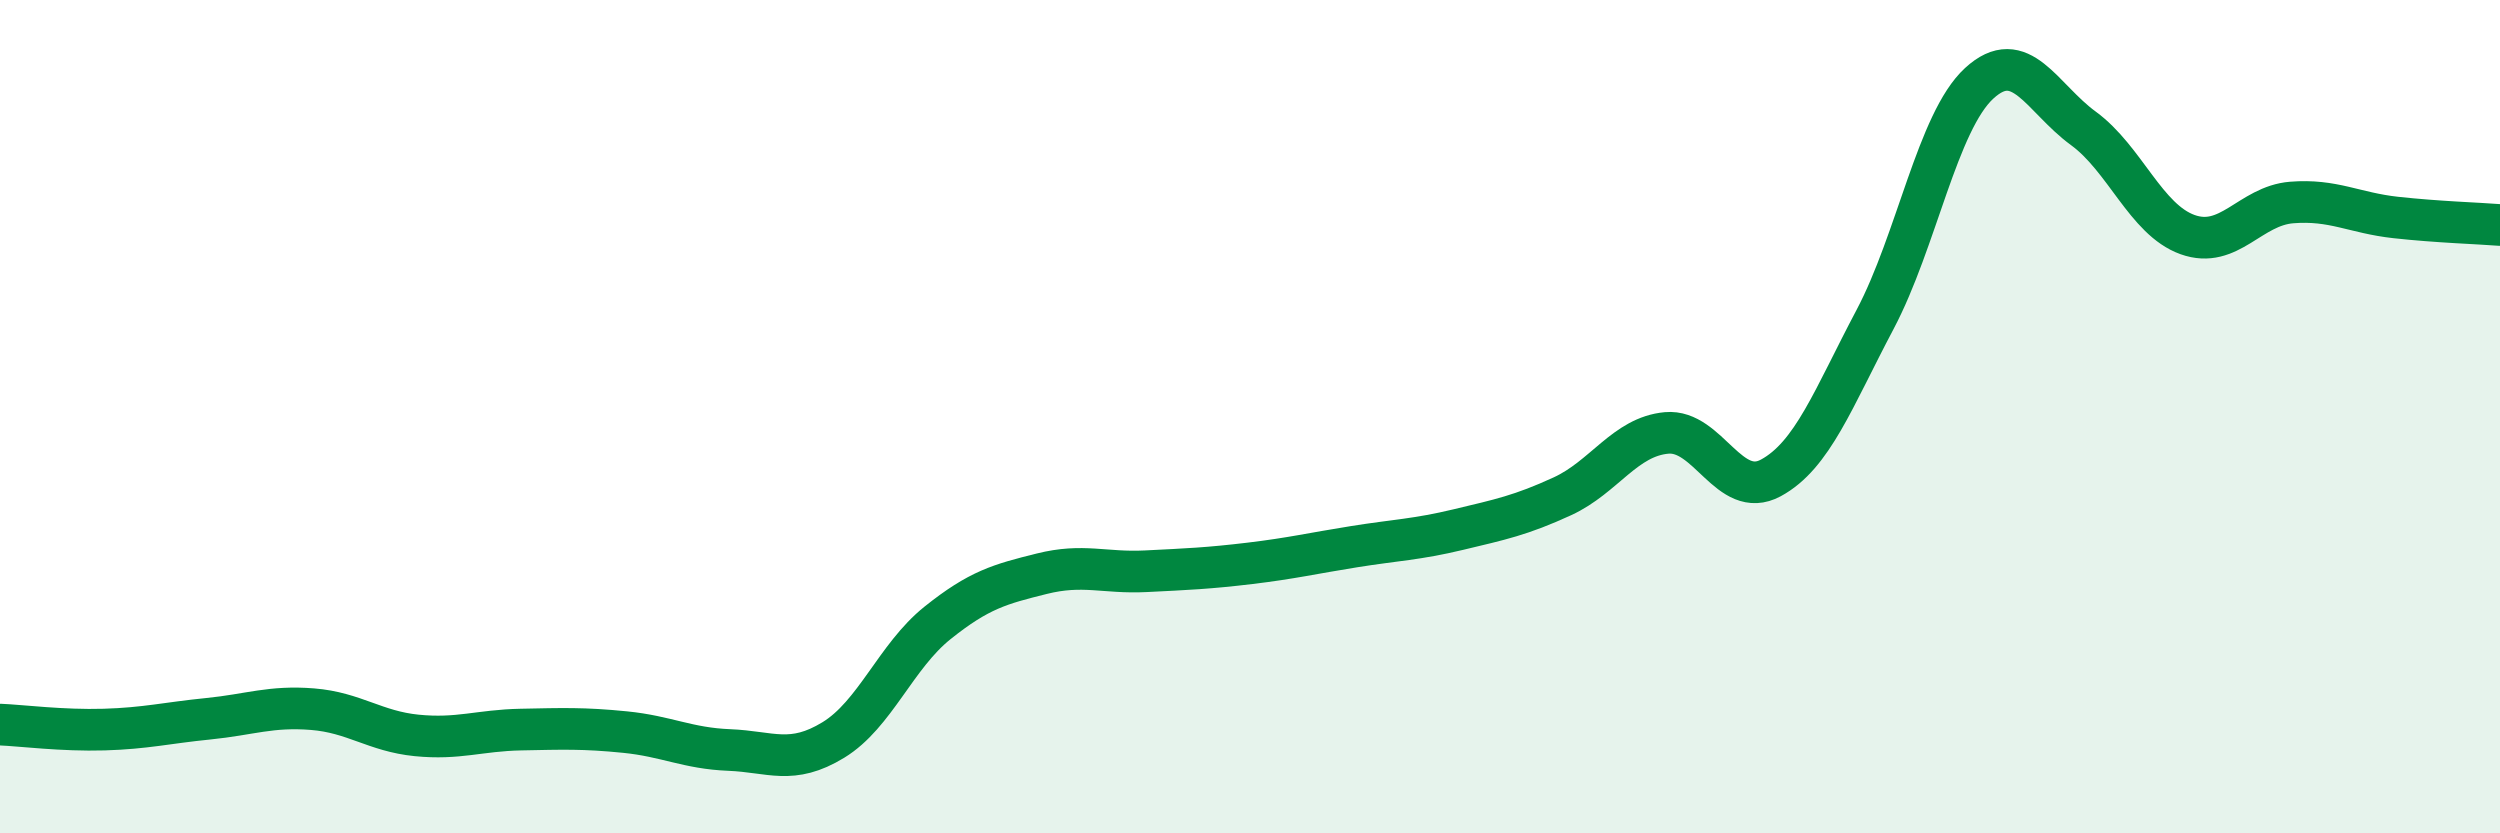
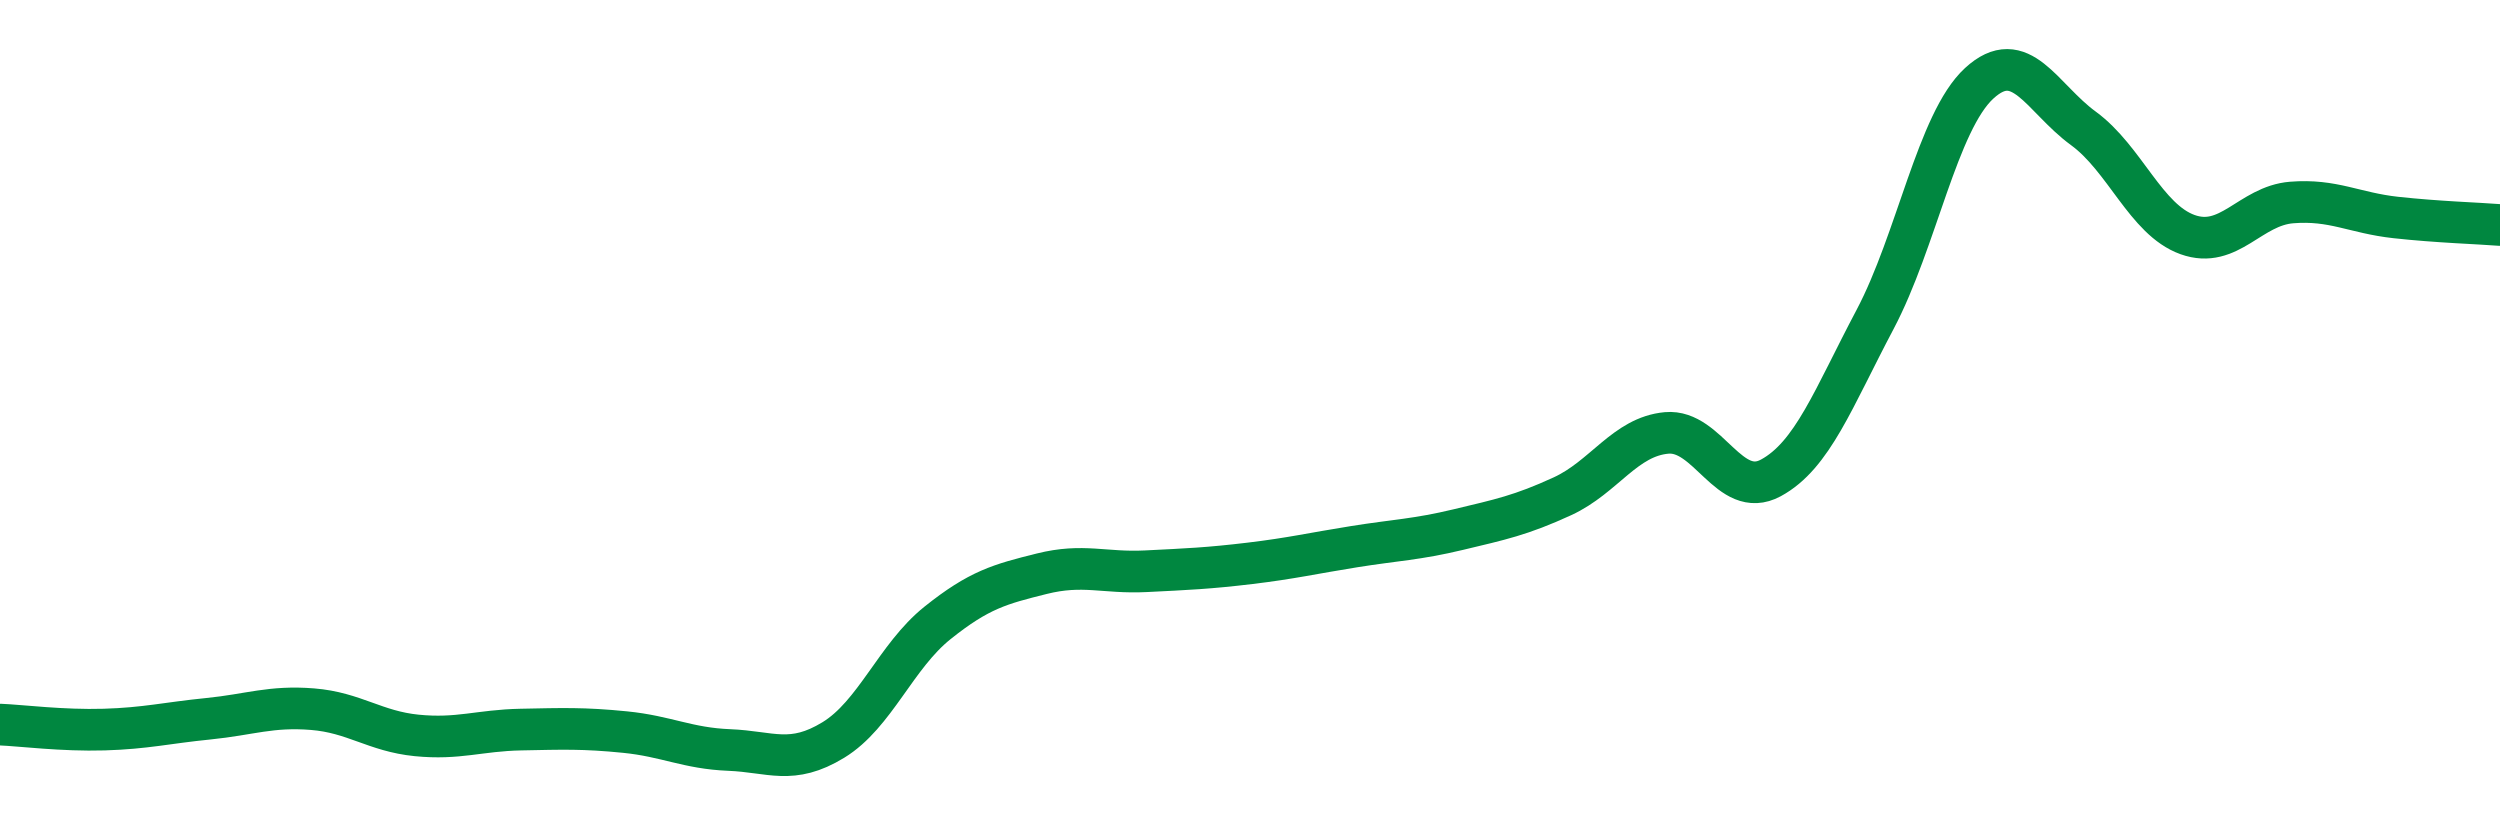
<svg xmlns="http://www.w3.org/2000/svg" width="60" height="20" viewBox="0 0 60 20">
-   <path d="M 0,17.39 C 0.5,17.41 1.5,17.54 2.5,17.51 C 3.5,17.48 4,17.35 5,17.25 C 6,17.15 6.5,16.94 7.5,17.02 C 8.5,17.1 9,17.55 10,17.65 C 11,17.75 11.5,17.53 12.5,17.51 C 13.5,17.49 14,17.47 15,17.57 C 16,17.67 16.5,17.96 17.5,18 C 18.5,18.04 19,18.37 20,17.76 C 21,17.15 21.5,15.75 22.5,14.95 C 23.5,14.15 24,14.02 25,13.77 C 26,13.52 26.5,13.76 27.5,13.71 C 28.5,13.66 29,13.64 30,13.52 C 31,13.4 31.5,13.28 32.5,13.12 C 33.5,12.96 34,12.95 35,12.71 C 36,12.47 36.5,12.37 37.5,11.91 C 38.5,11.45 39,10.48 40,10.39 C 41,10.3 41.5,12.01 42.5,11.47 C 43.5,10.93 44,9.56 45,7.67 C 46,5.78 46.5,2.92 47.5,2 C 48.5,1.08 49,2.35 50,3.08 C 51,3.81 51.5,5.27 52.5,5.63 C 53.5,5.99 54,4.94 55,4.86 C 56,4.78 56.5,5.11 57.5,5.22 C 58.5,5.33 59.5,5.36 60,5.4L60 20L0 20Z" fill="#008740" opacity="0.1" stroke-linecap="round" stroke-linejoin="round" />
  <path d="M 0,17.39 C 0.5,17.41 1.5,17.54 2.5,17.51 C 3.5,17.48 4,17.35 5,17.25 C 6,17.15 6.5,16.94 7.5,17.02 C 8.5,17.1 9,17.55 10,17.65 C 11,17.75 11.5,17.53 12.5,17.51 C 13.5,17.49 14,17.47 15,17.57 C 16,17.67 16.5,17.96 17.5,18 C 18.5,18.04 19,18.37 20,17.76 C 21,17.15 21.5,15.75 22.5,14.95 C 23.5,14.15 24,14.02 25,13.77 C 26,13.52 26.5,13.76 27.5,13.71 C 28.5,13.66 29,13.64 30,13.52 C 31,13.4 31.5,13.28 32.5,13.12 C 33.5,12.96 34,12.95 35,12.71 C 36,12.47 36.5,12.37 37.5,11.91 C 38.5,11.45 39,10.48 40,10.39 C 41,10.3 41.5,12.01 42.5,11.47 C 43.5,10.93 44,9.56 45,7.67 C 46,5.78 46.5,2.92 47.5,2 C 48.5,1.08 49,2.35 50,3.08 C 51,3.81 51.5,5.27 52.5,5.63 C 53.5,5.99 54,4.94 55,4.86 C 56,4.78 56.5,5.11 57.5,5.22 C 58.5,5.33 59.5,5.36 60,5.4" stroke="#008740" stroke-width="1" fill="none" stroke-linecap="round" stroke-linejoin="round" />
</svg>